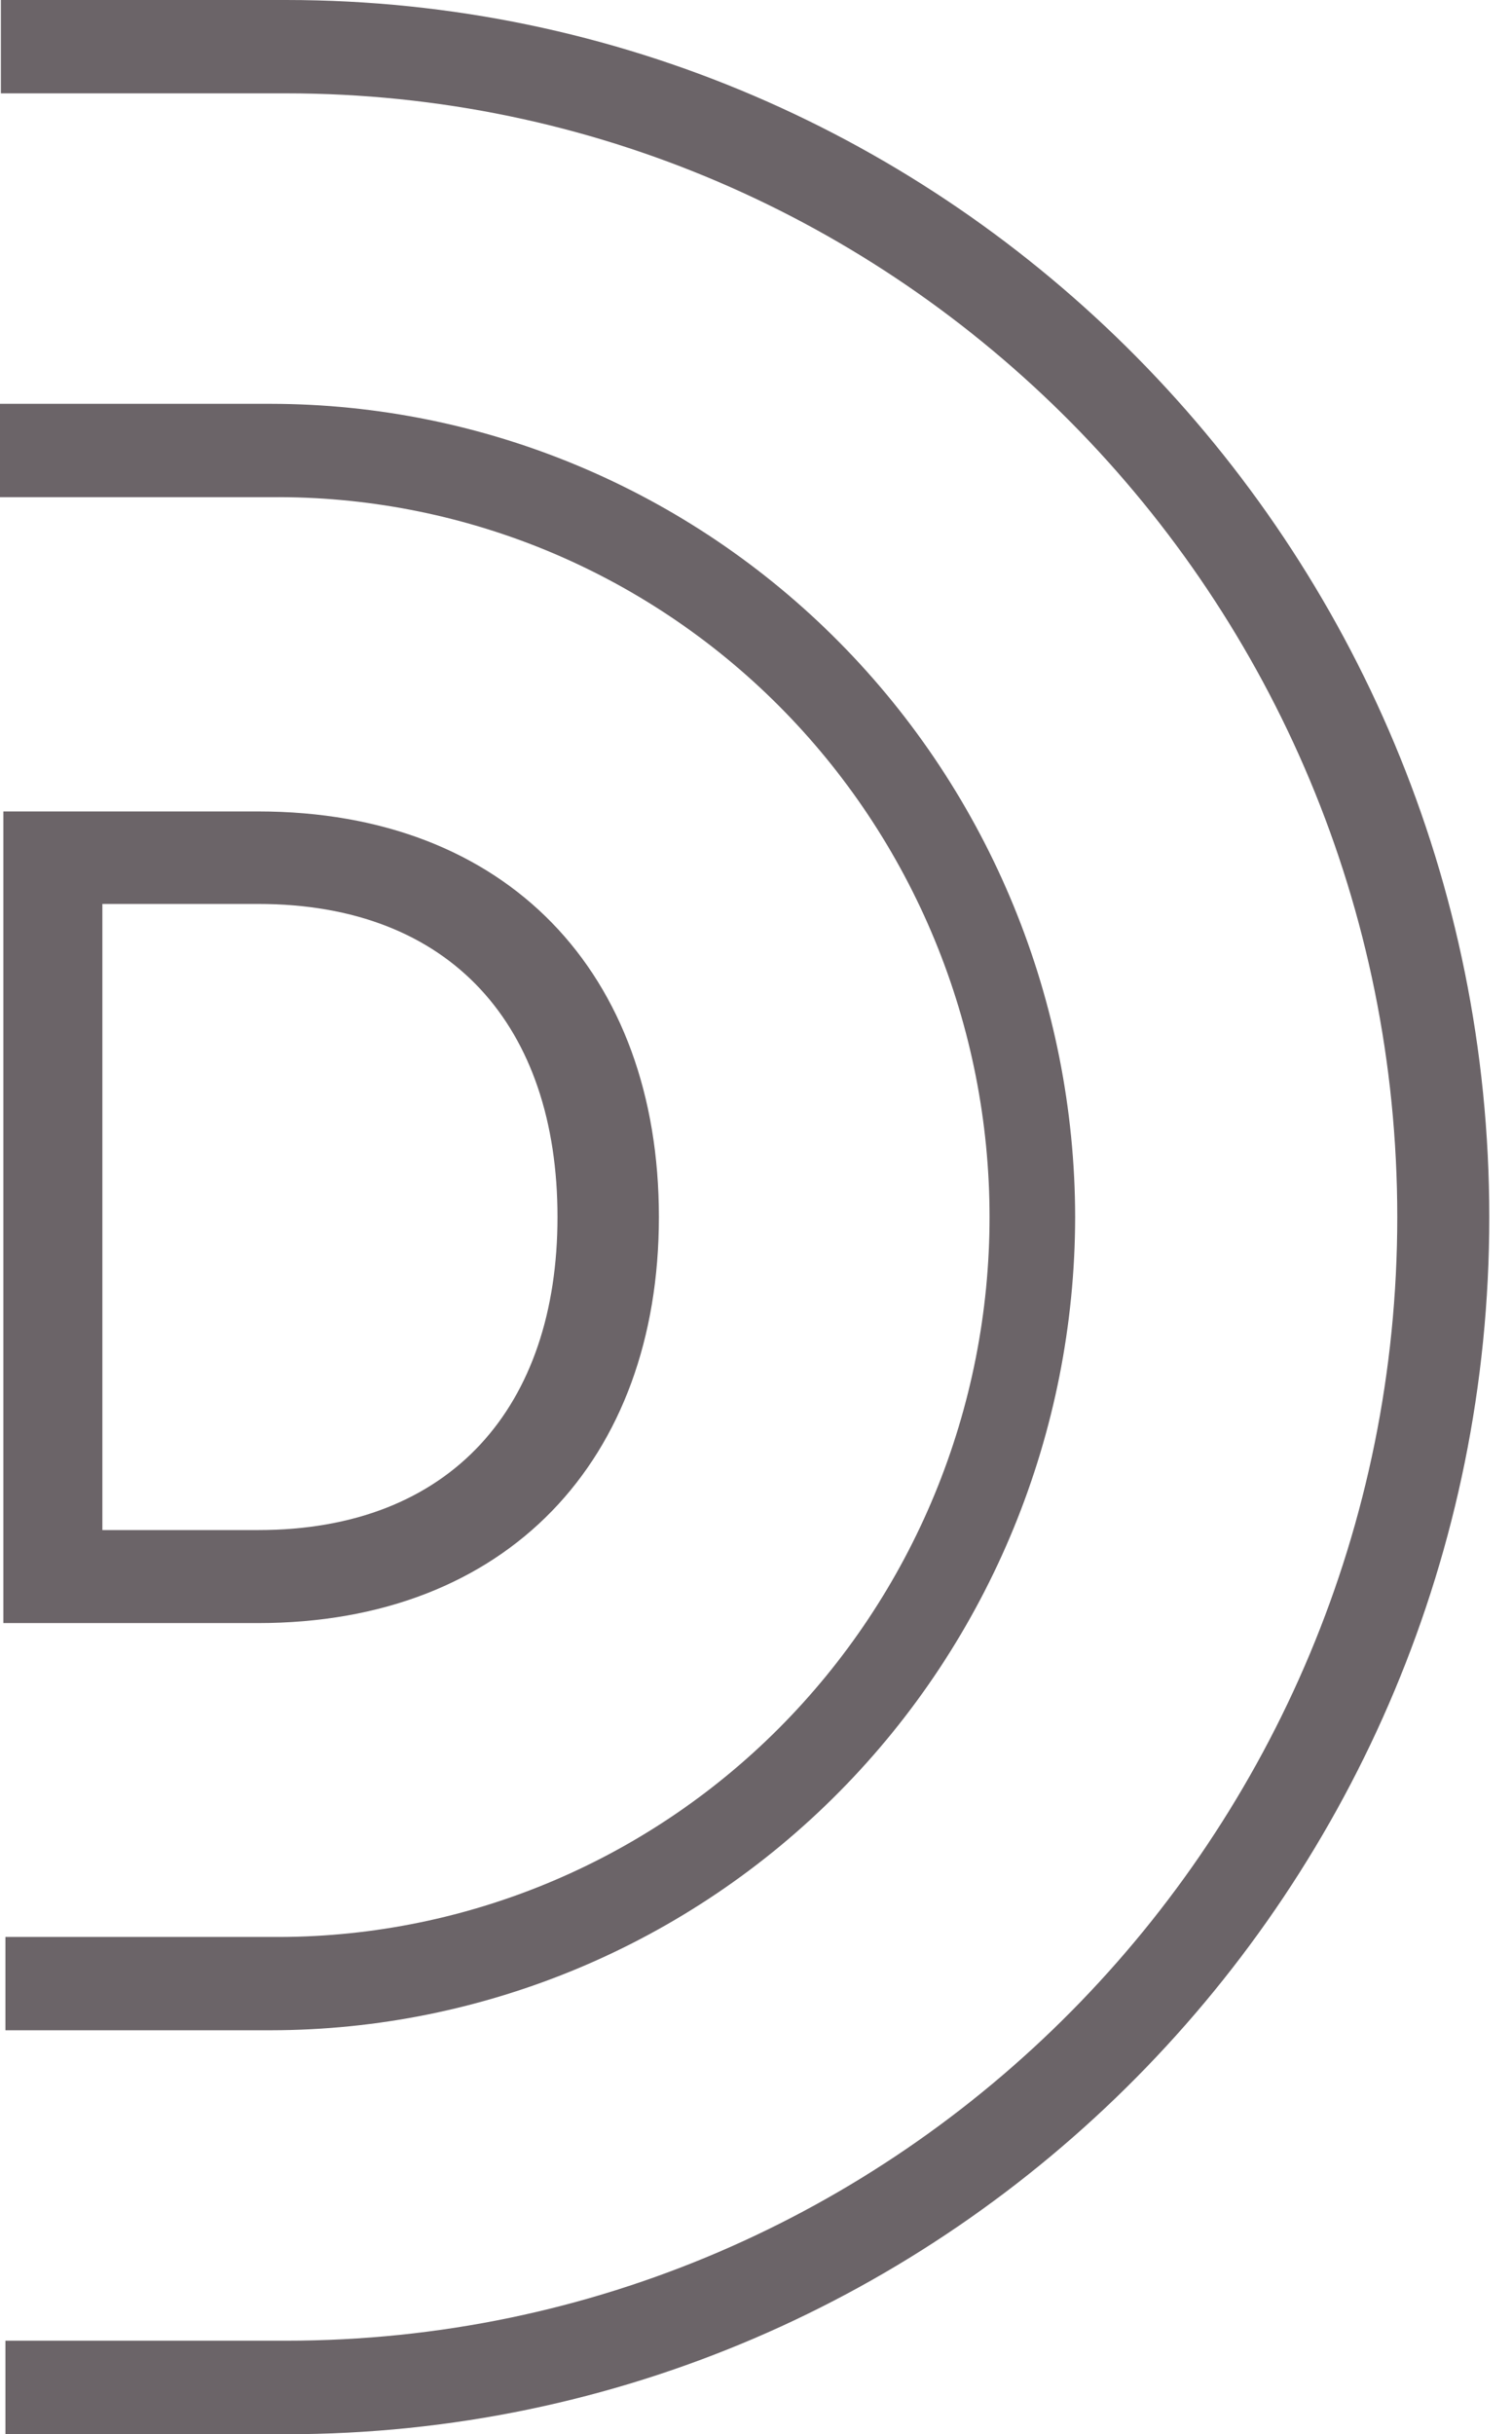
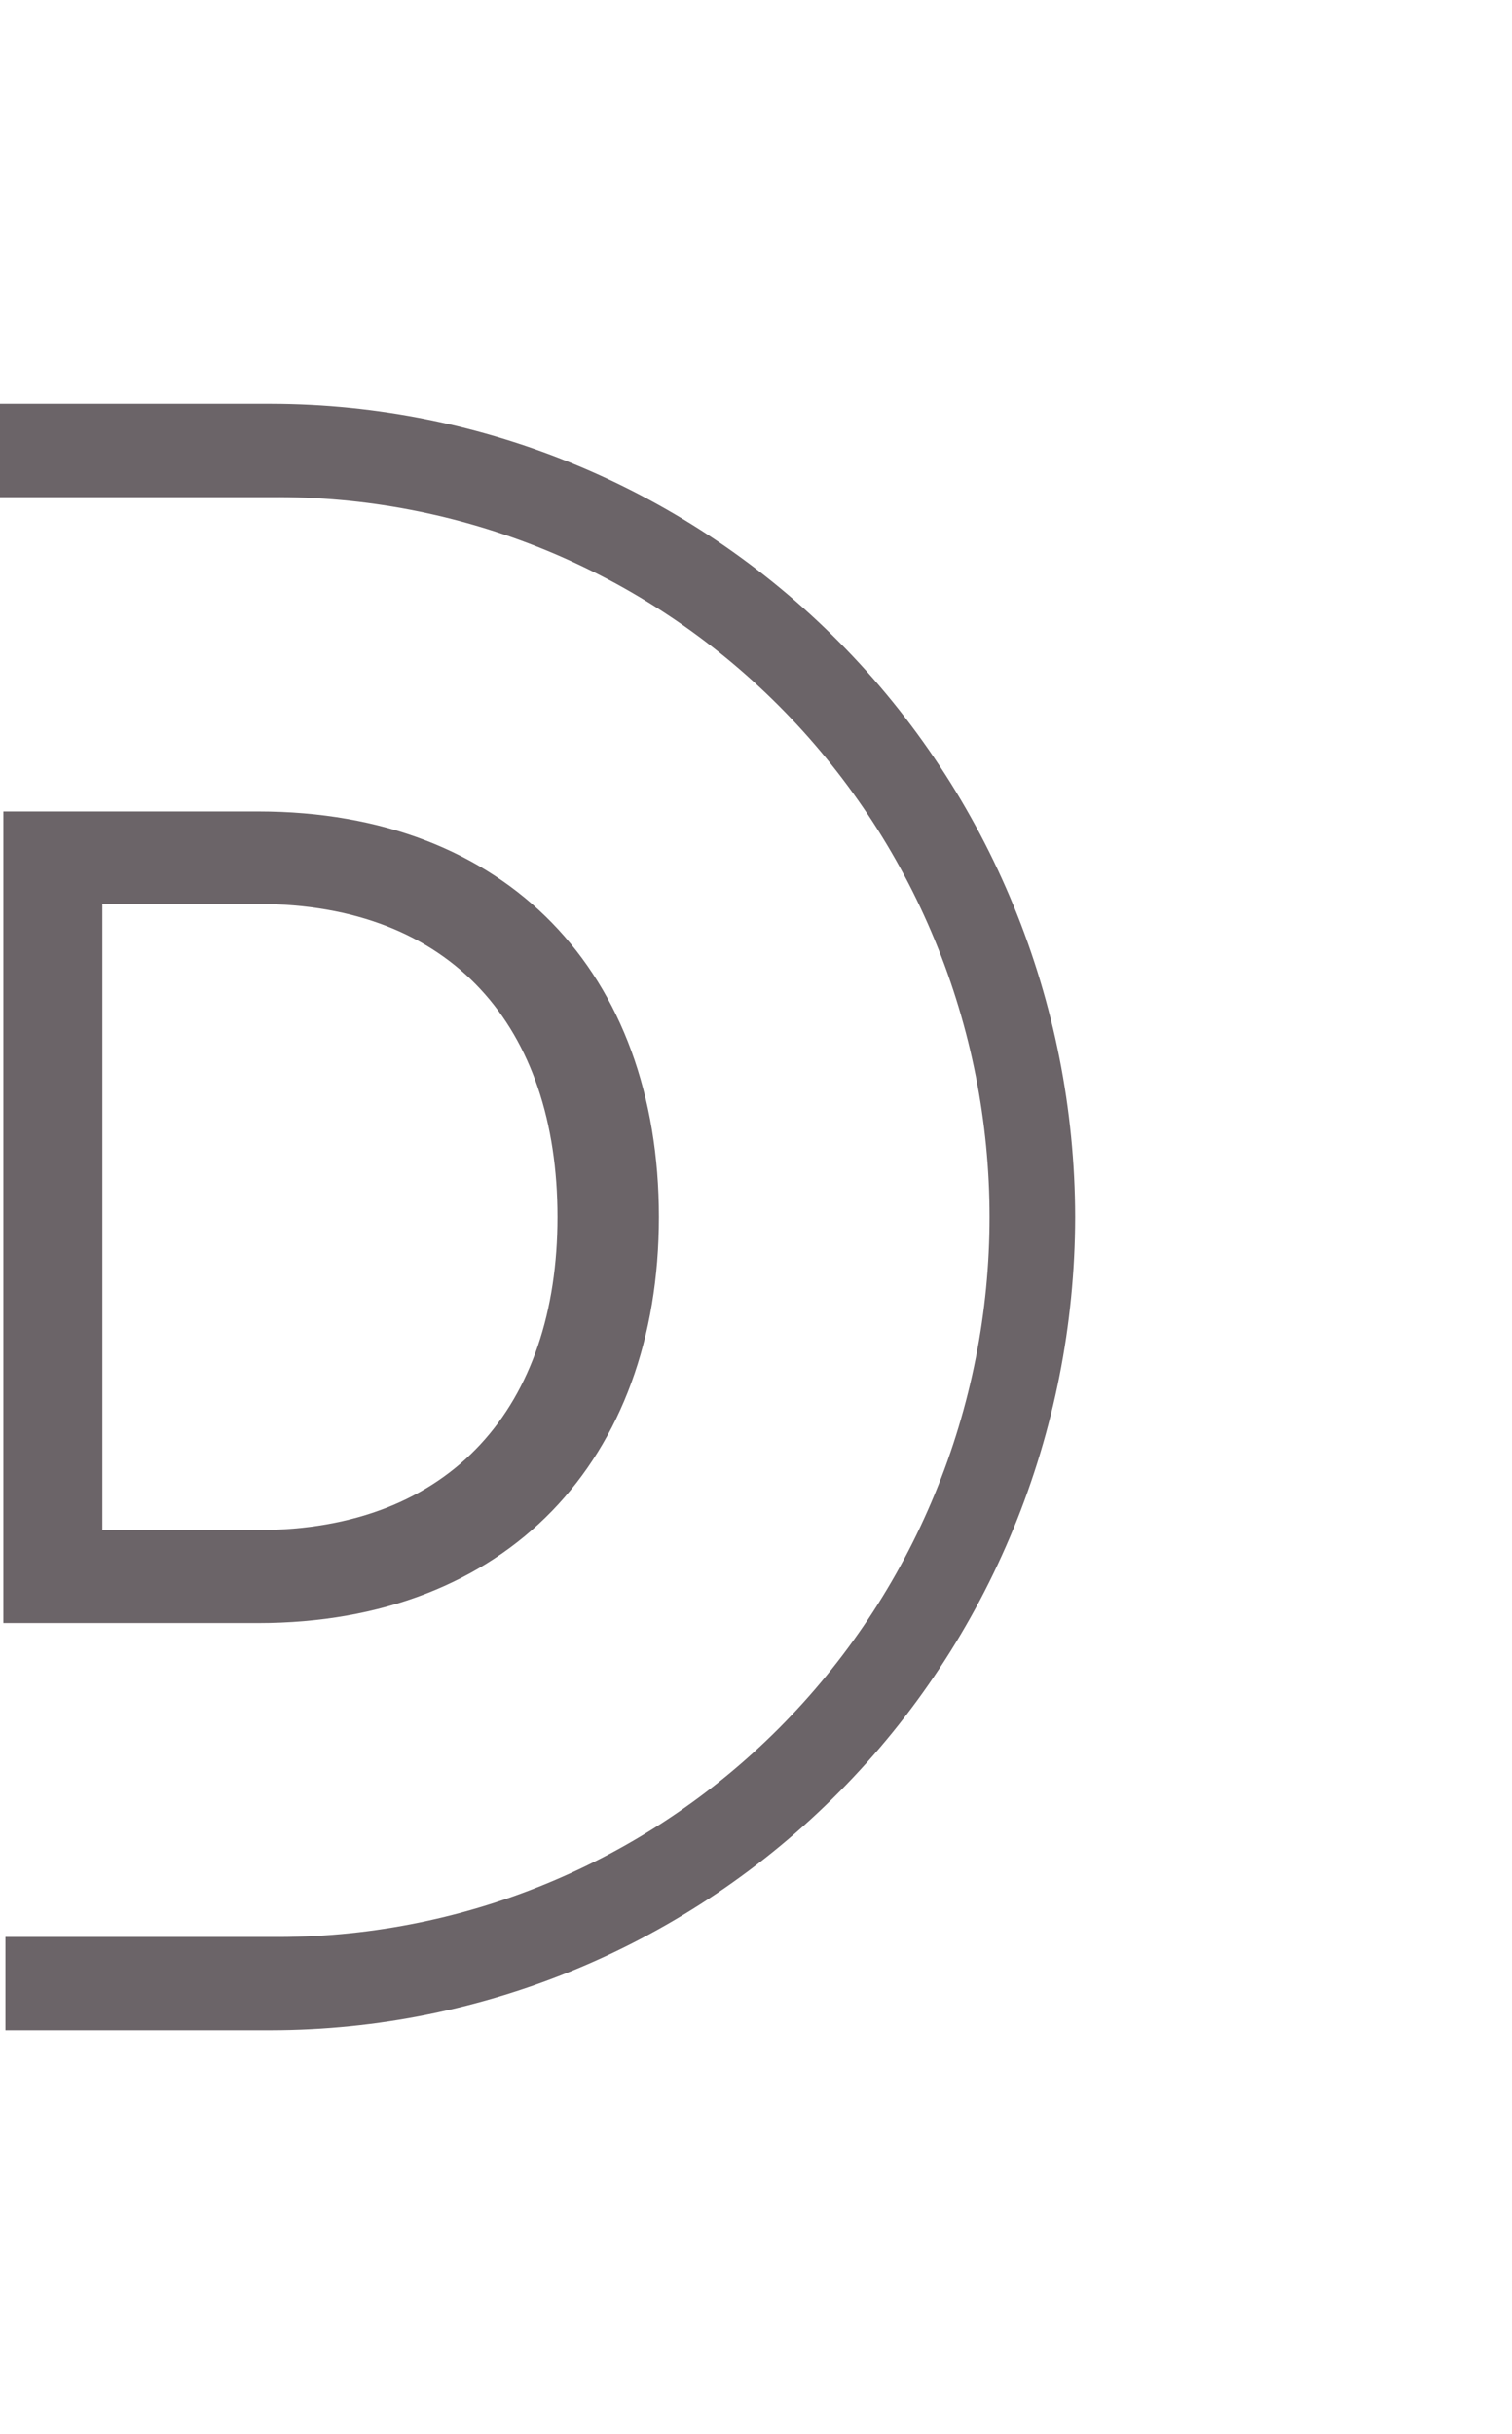
<svg xmlns="http://www.w3.org/2000/svg" fill="none" viewBox="0 0 41 66" height="66" width="41">
  <path fill="#6B6468" d="M17.867 32.997C17.867 26.396 13.762 22.001 7.003 22.001H0.091V44.007H6.997C13.762 44.007 17.867 39.569 17.867 32.997ZM2.776 24.509H7.003C12.25 24.509 15.117 27.841 15.117 32.997C15.117 38.122 12.245 41.485 7.003 41.485H2.776V24.509Z" />
  <path fill="#6B6468" d="M29.154 32.998C29.147 27.152 26.847 21.547 22.759 17.414C18.67 13.281 13.127 10.956 7.345 10.949H0V13.48H7.345C9.896 13.456 12.426 13.943 14.789 14.912C17.152 15.883 19.302 17.316 21.114 19.131C22.926 20.946 24.365 23.106 25.346 25.486C26.328 27.866 26.833 30.42 26.833 32.998C26.833 35.577 26.328 38.13 25.346 40.511C24.365 42.891 22.926 45.051 21.114 46.866C19.302 48.681 17.152 50.114 14.789 51.084C12.426 52.054 9.896 52.541 7.345 52.517H0.147V55.047H7.345C13.127 55.041 18.671 52.716 22.759 48.582C26.848 44.448 29.147 38.844 29.154 32.998Z" />
-   <path fill="#6B6468" d="M7.757 0H0.024V2.531H7.757C24.37 2.531 37.889 16.198 37.889 32.997C37.889 49.797 24.37 63.464 7.757 63.464H0.147V66H7.757C25.752 66 40.384 51.197 40.384 33.003C40.384 14.808 25.752 0 7.757 0Z" />
</svg>